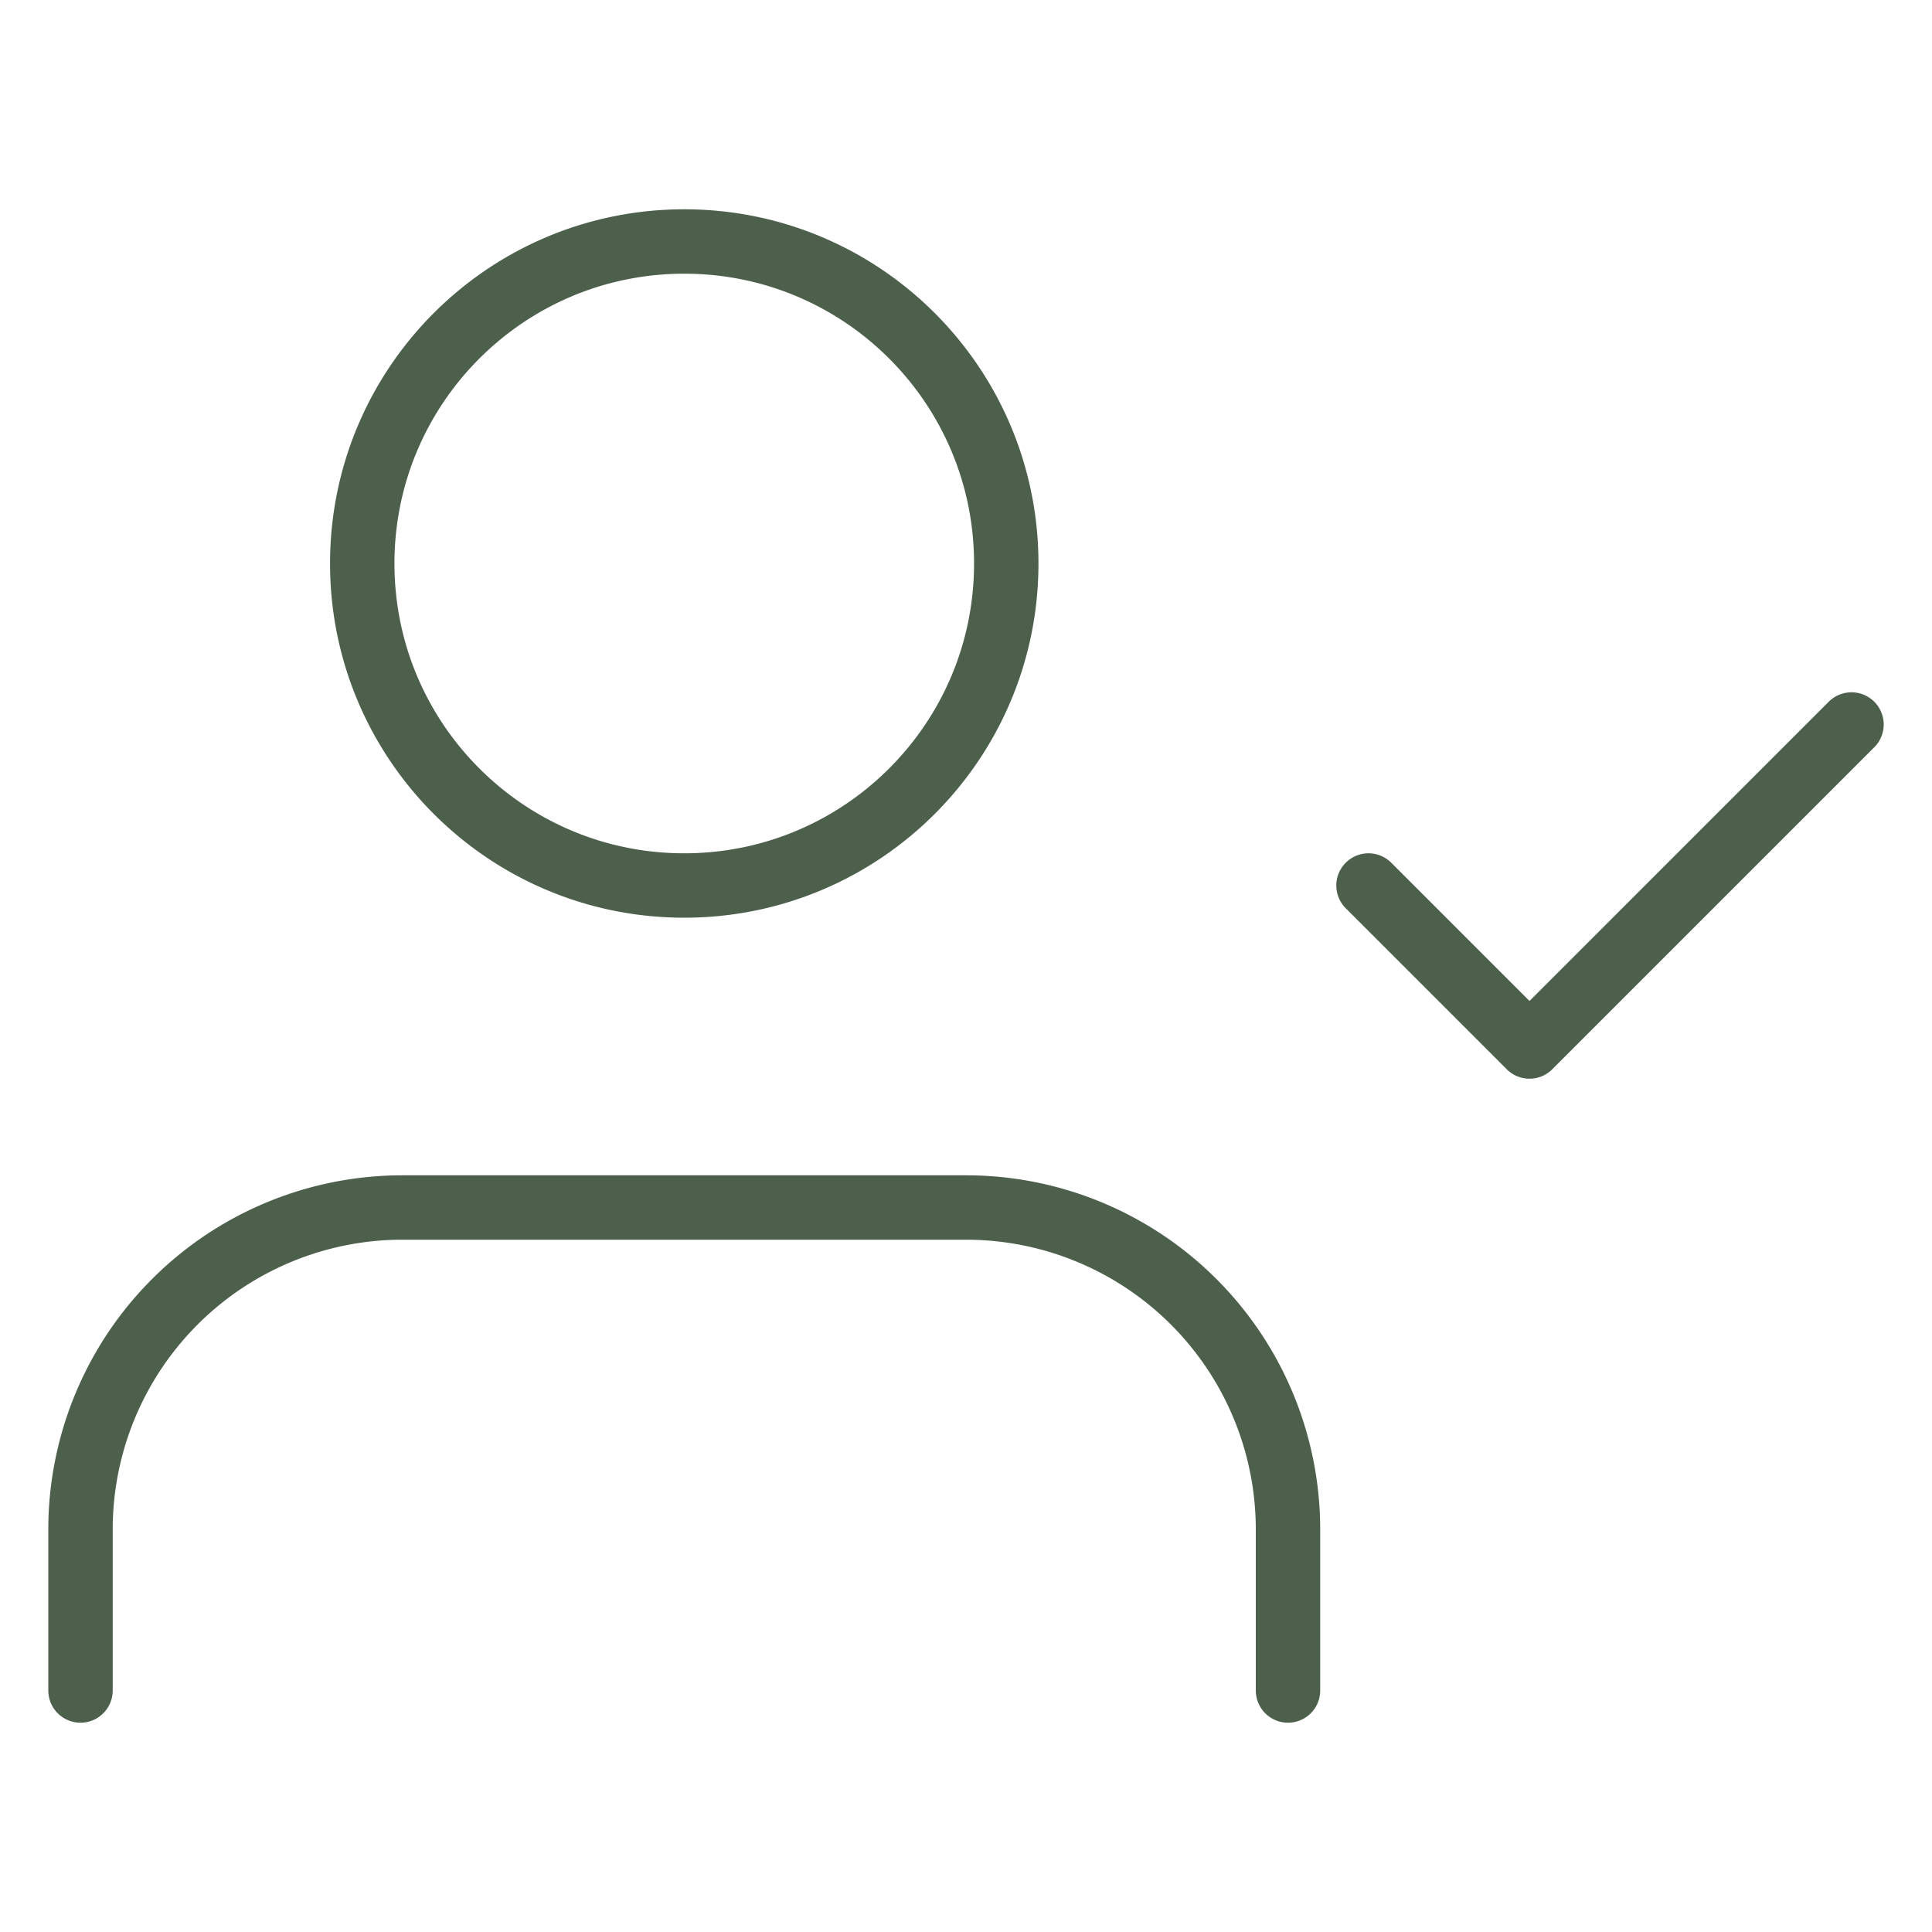
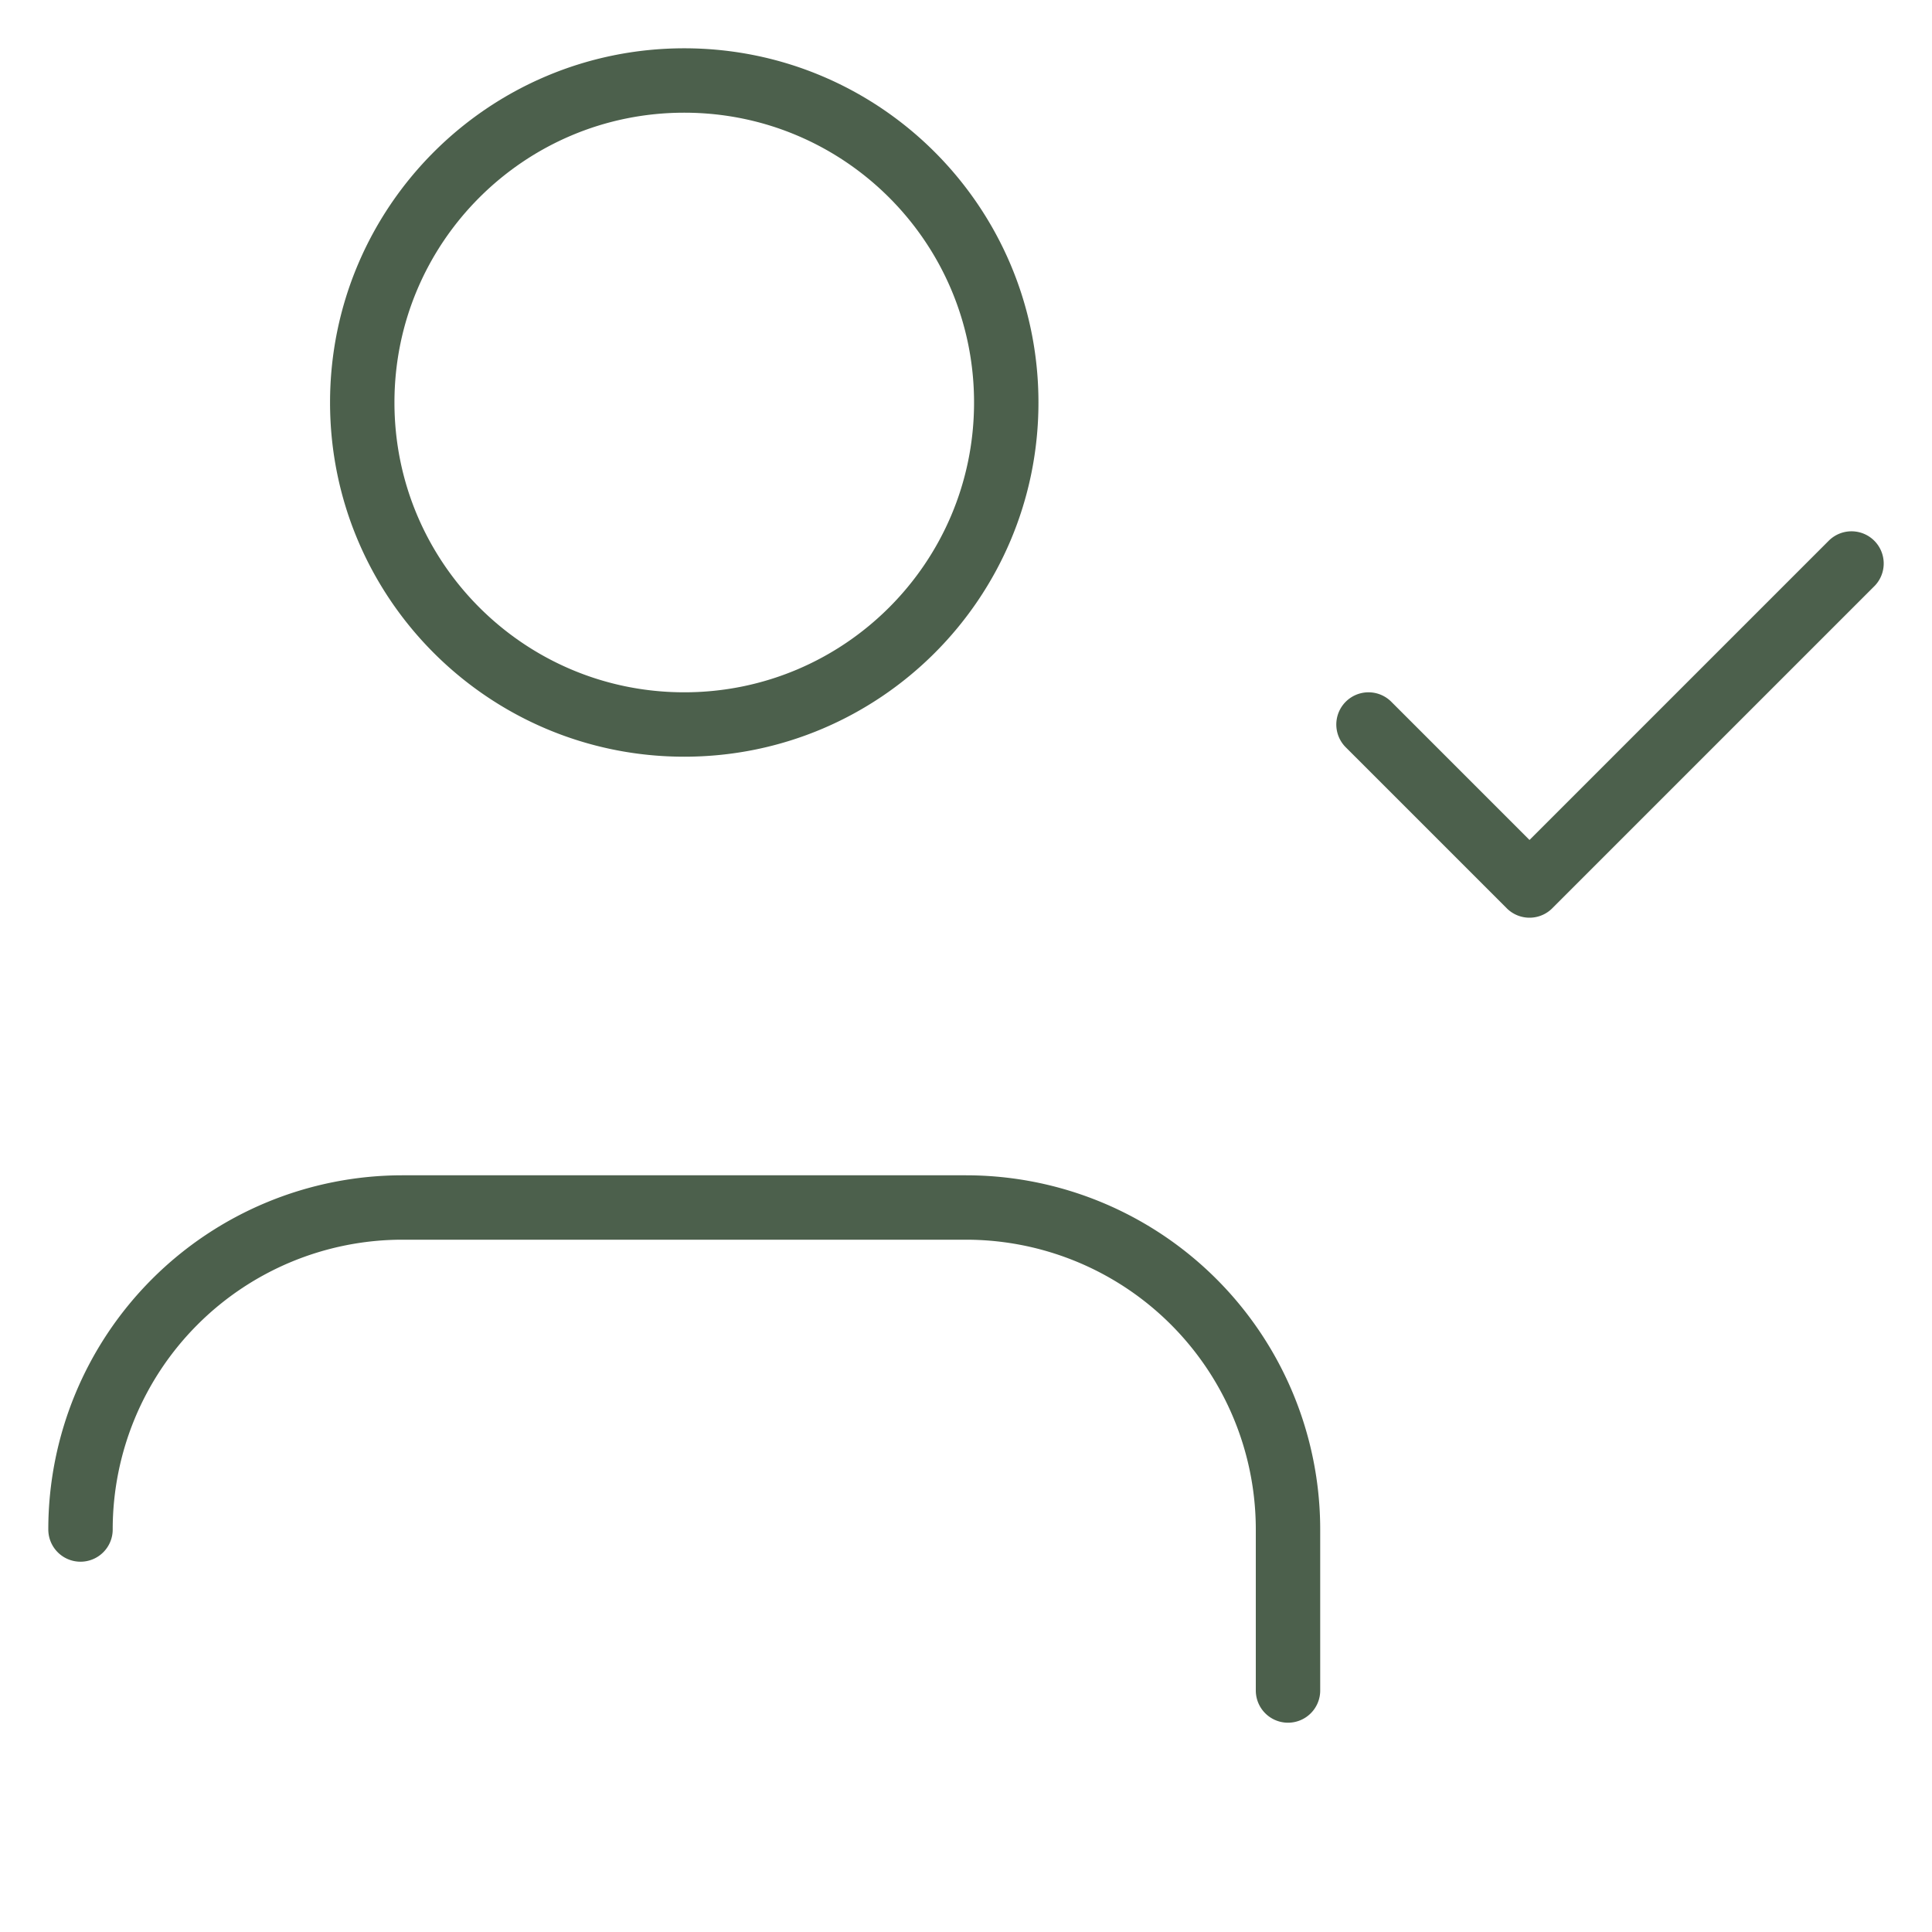
<svg xmlns="http://www.w3.org/2000/svg" width="60" height="60" fill="none">
-   <path d="M40 52.5v-5a10 10 0 00-10-10H12.5a10 10 0 00-10 10v5m18.75-25c5.523 0 10-4.477 10-10s-4.477-10-10-10-10 4.477-10 10 4.477 10 10 10zm21.25 0l5 5 10-10" stroke="#4C604C" stroke-width="2" stroke-linecap="round" stroke-linejoin="round" />
+   <path d="M40 52.5v-5a10 10 0 00-10-10H12.5a10 10 0 00-10 10m18.75-25c5.523 0 10-4.477 10-10s-4.477-10-10-10-10 4.477-10 10 4.477 10 10 10zm21.25 0l5 5 10-10" stroke="#4C604C" stroke-width="2" stroke-linecap="round" stroke-linejoin="round" />
</svg>